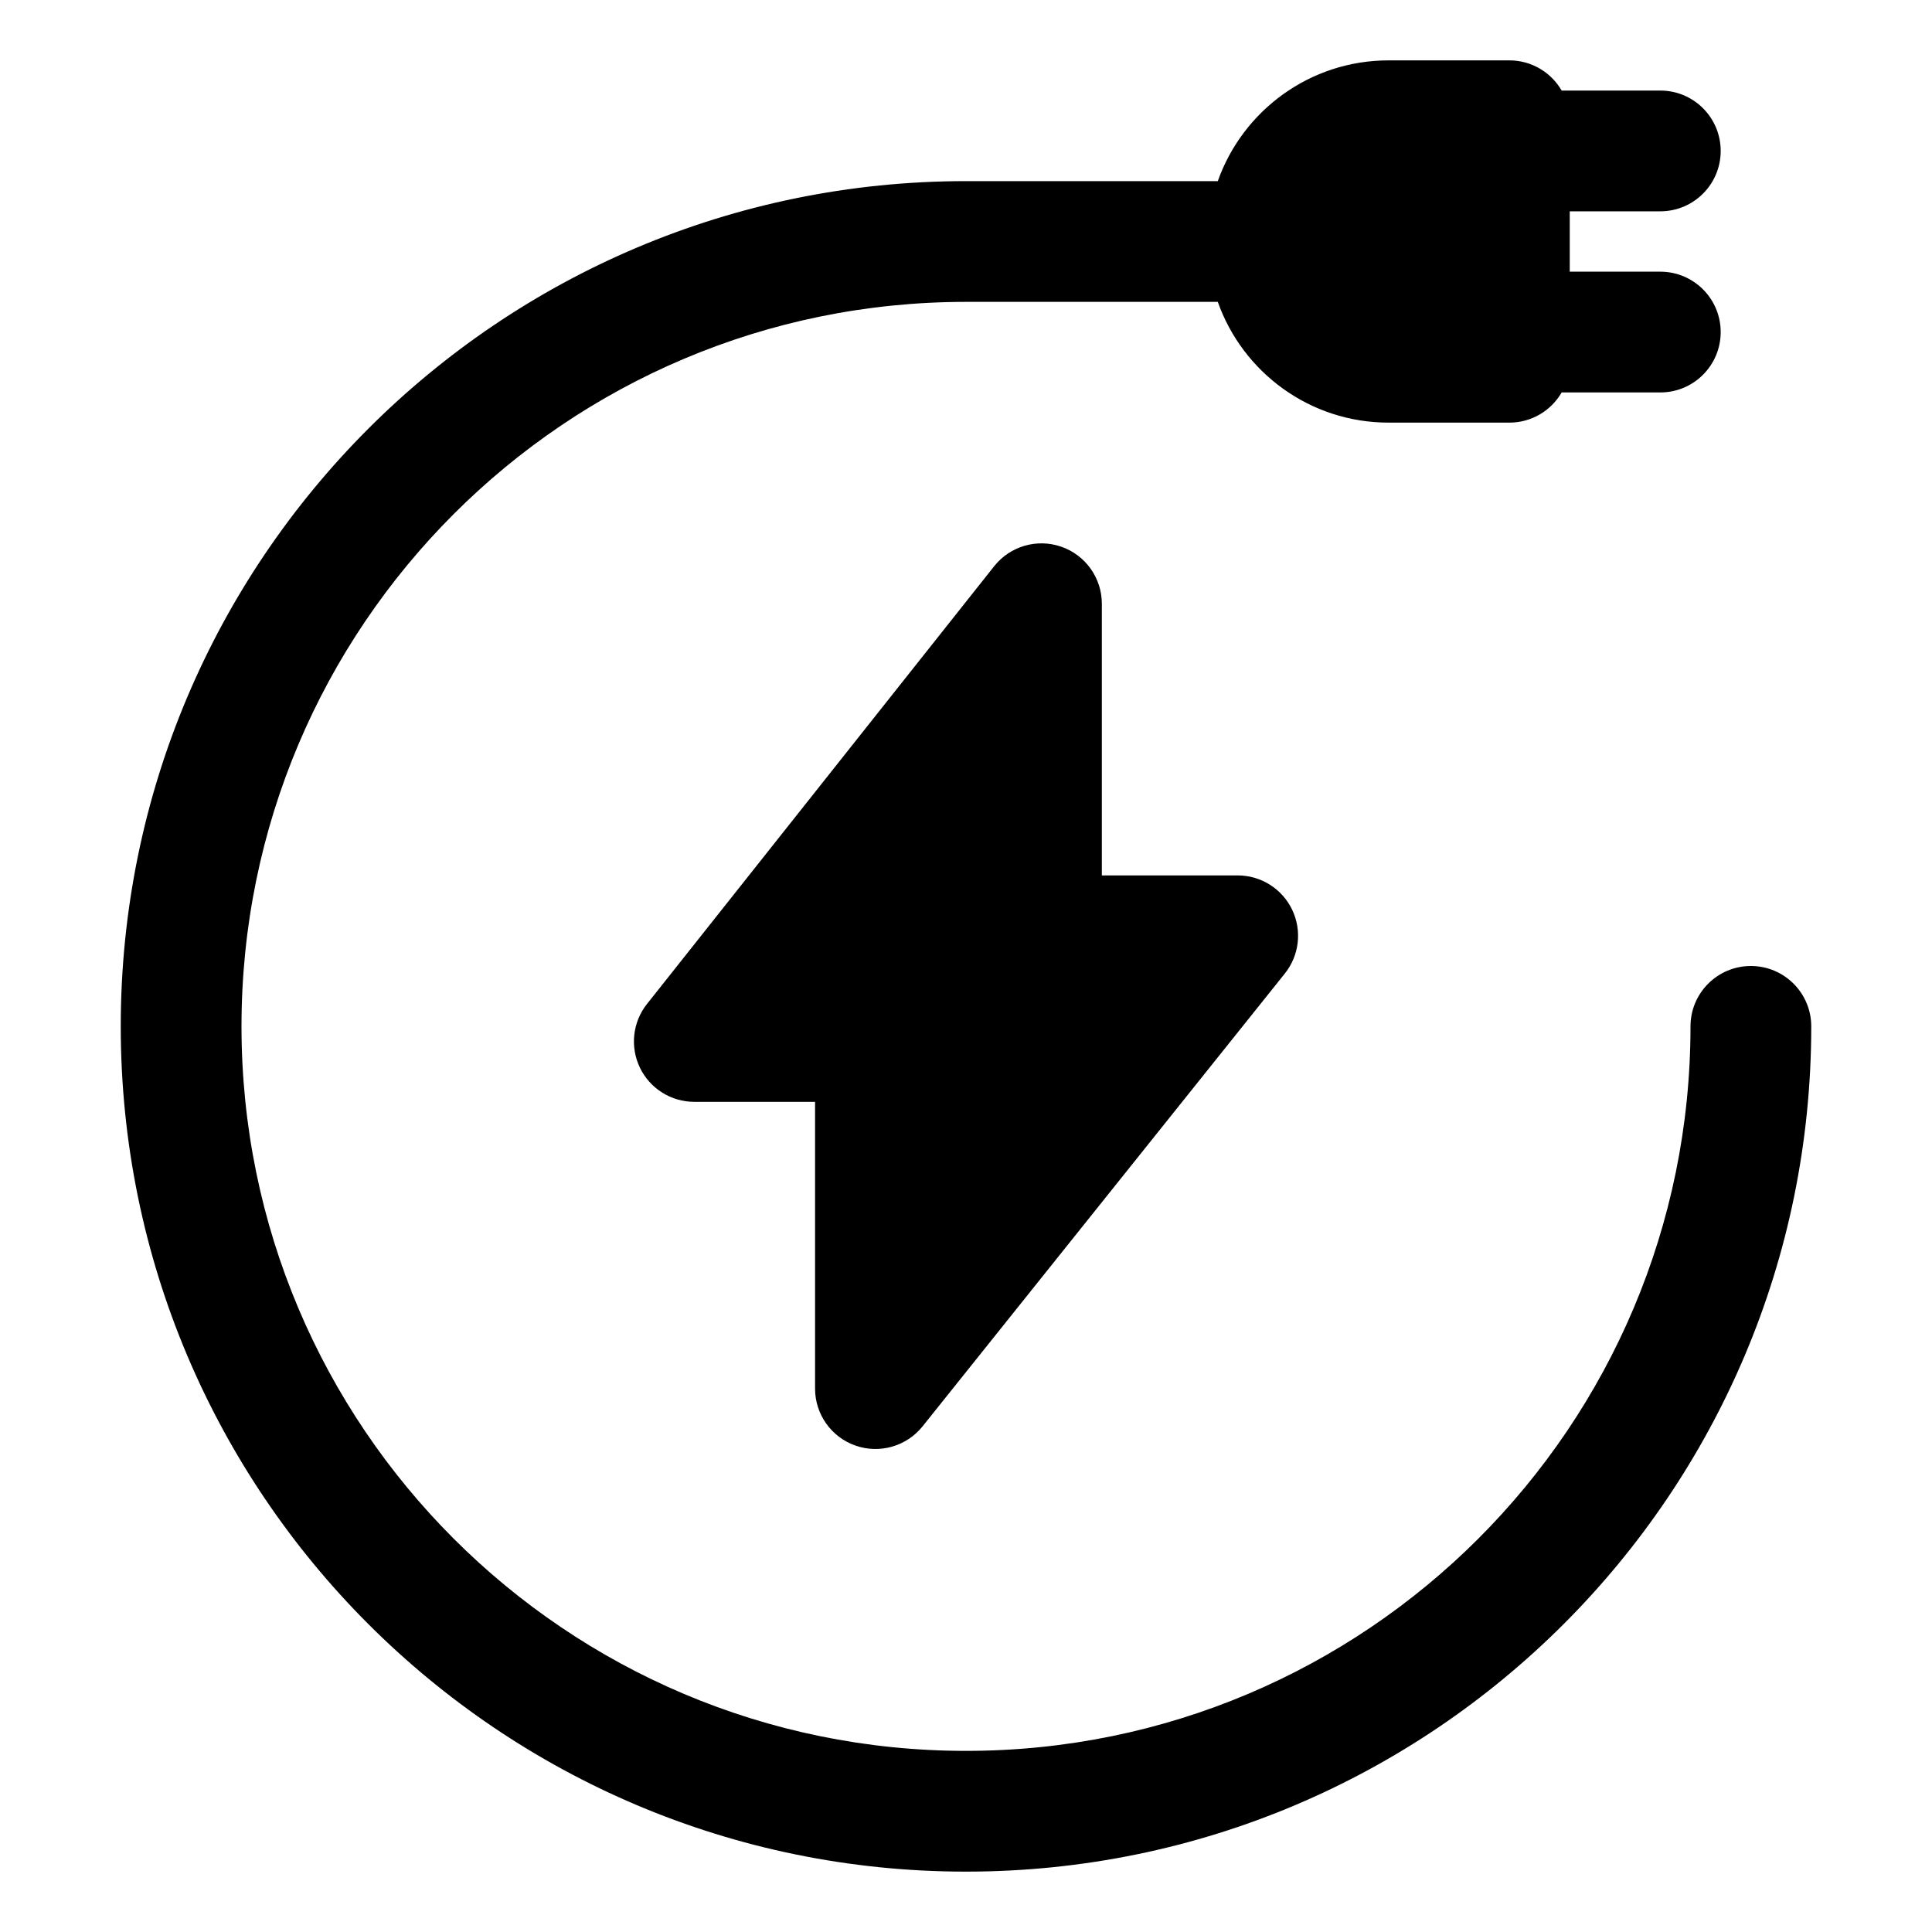
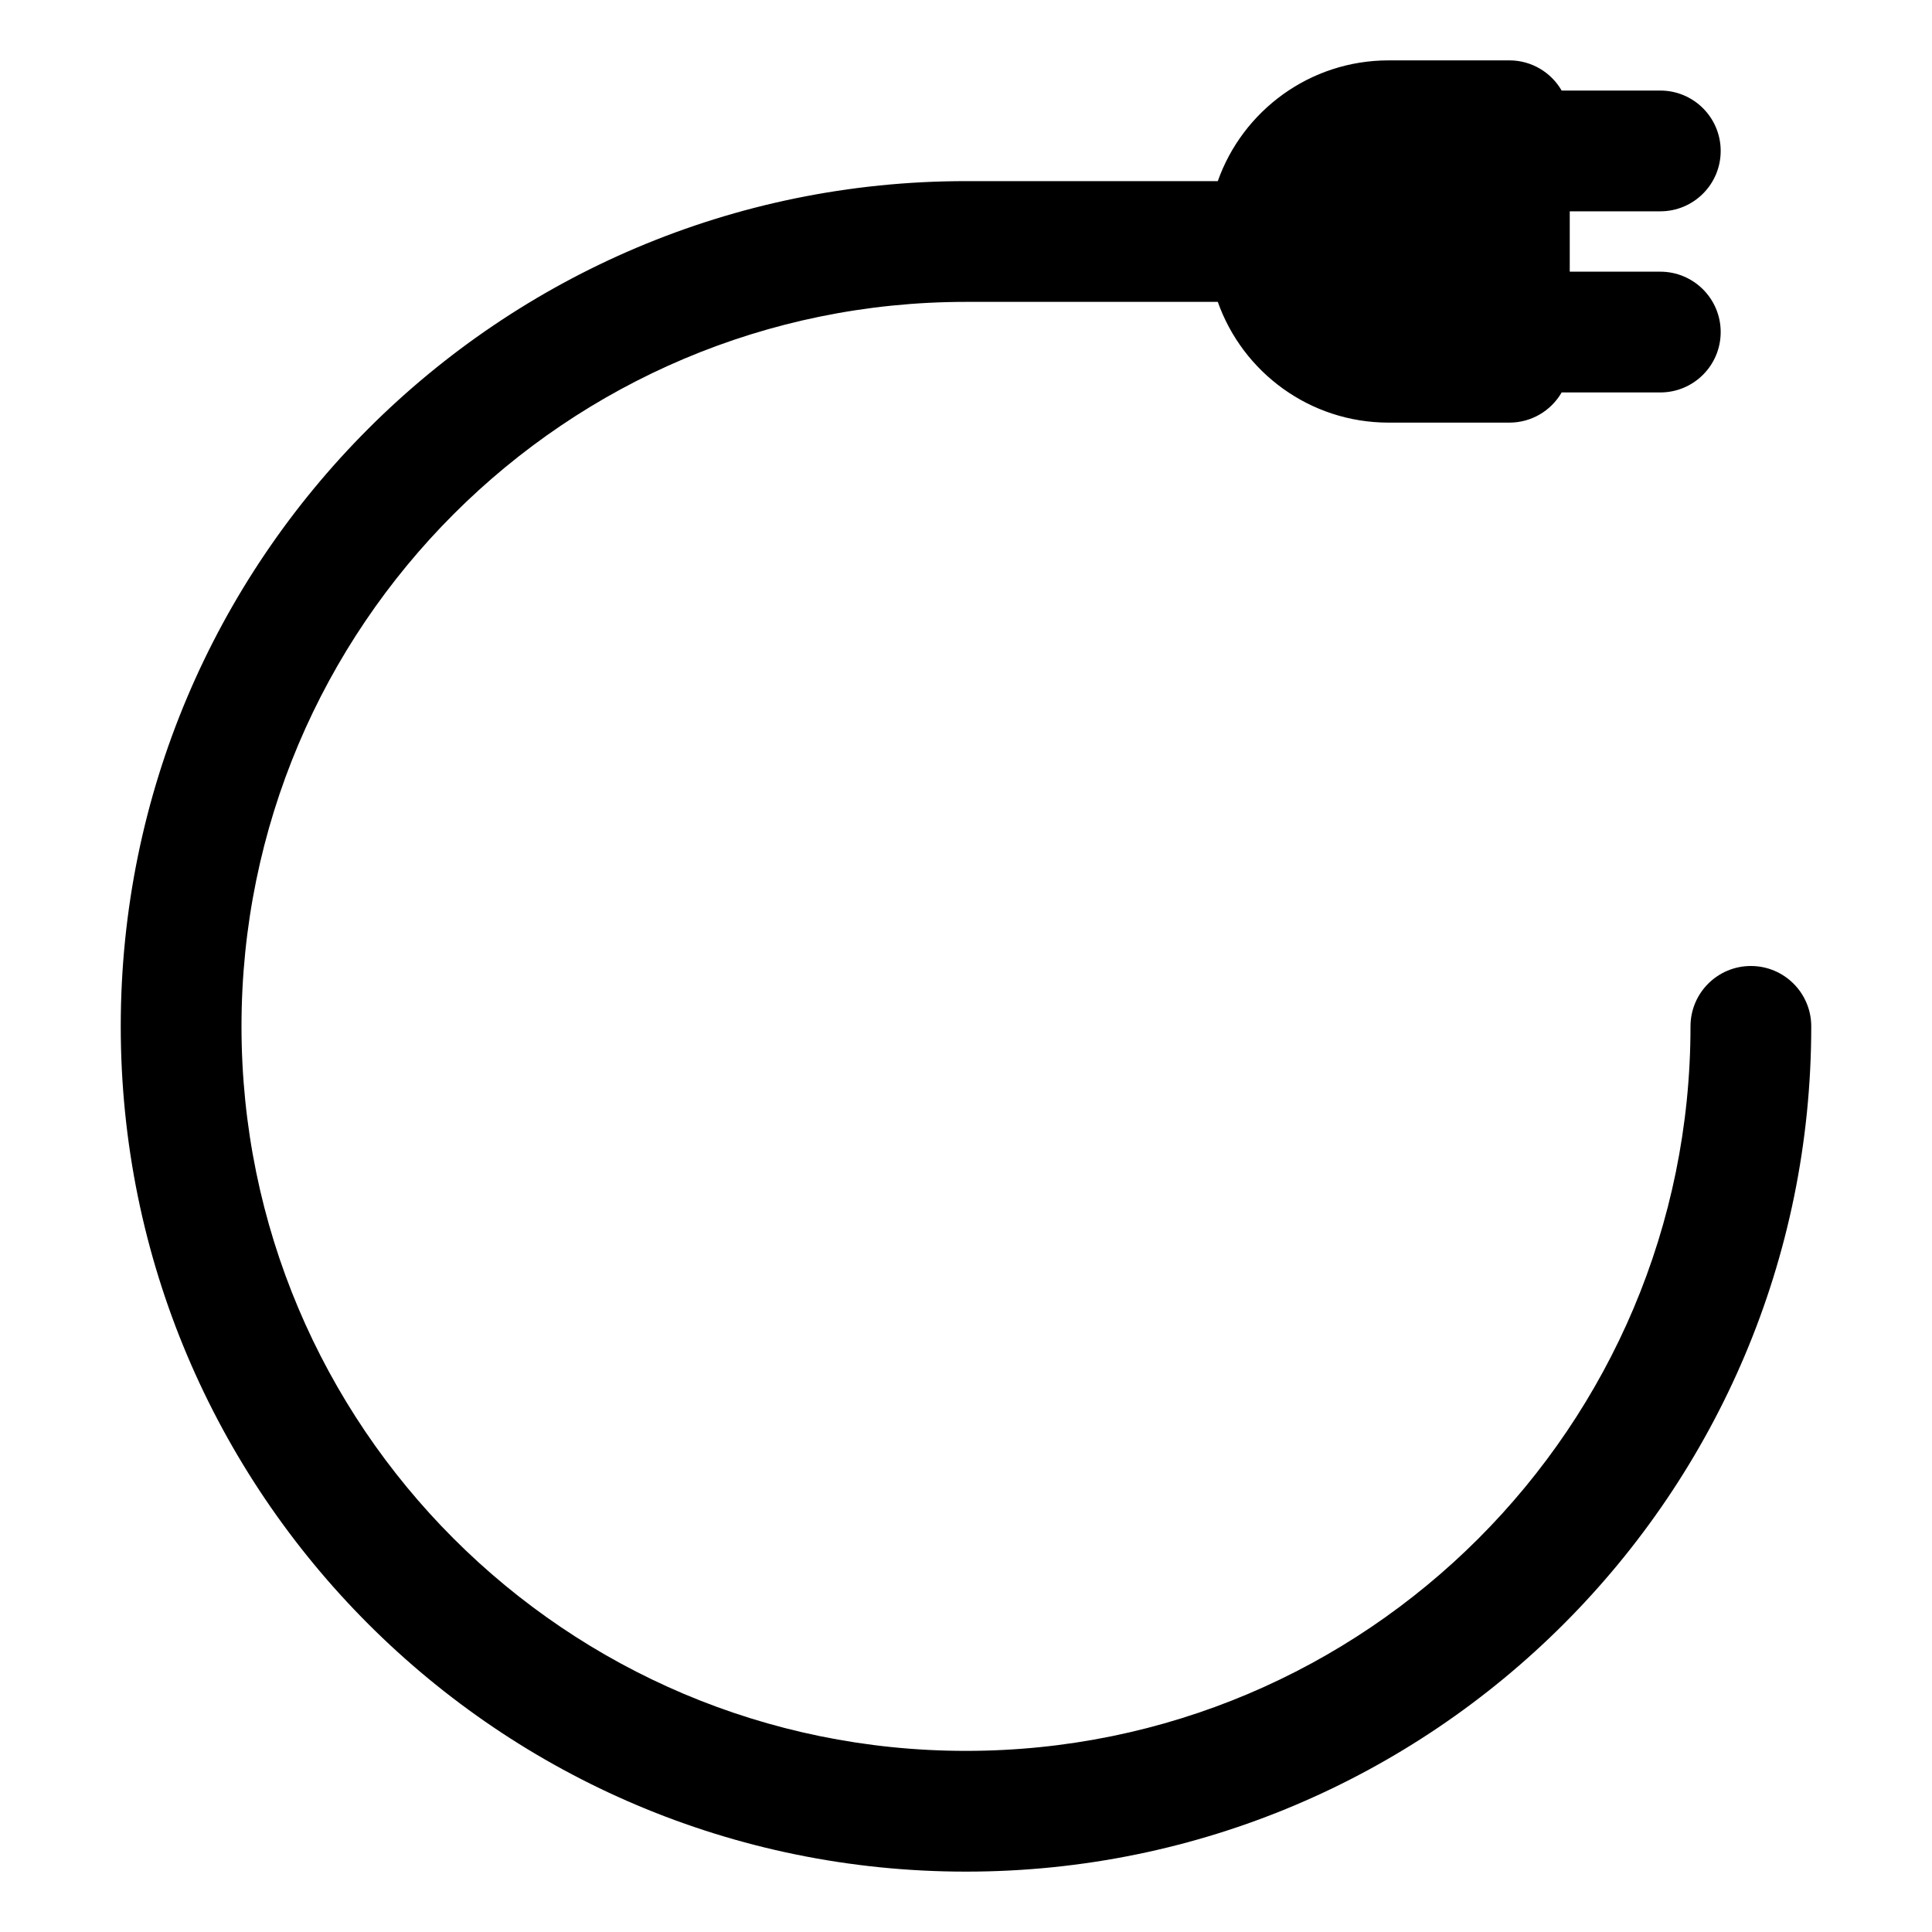
<svg xmlns="http://www.w3.org/2000/svg" fill="none" height="64" viewBox="0 0 64 64" width="64">
  <g fill="rgb(0,0,0)">
    <path d="m46 2c-2.612 0-4.835 1.67-5.659 4h-8.341c-15.464 0-28 12.536-28 28s12.536 28 28 28 28-12.536 28-28c0-1.105-.895-2-2-2s-2 .895-2 2c0 13.255-10.745 24-24 24s-24-10.745-24-24 10.745-24 24-24h8.341c.824 2.33 3.046 4 5.659 4h4c.74 0 1.387-.402 1.732-1h3.268c1.105 0 2-.895 2-2 0-1.105-.895-2-2-2h-3v-2h3c1.105 0 2-.895 2-2s-.895-2-2-2h-3.268c-.346-.598-.992-1-1.732-1z" />
-     <path d="m36.5 20c0-.851-.538-1.609-1.342-1.889-.803-.28-1.696-.021-2.225.646l-11.5 14.5c-.477.601-.568 1.422-.234 2.113.334.691 1.034 1.13 1.801 1.13h4v9.5c0 .849.536 1.606 1.338 1.887.801.281 1.693.025 2.224-.638l12-15c.48-.6.574-1.423.241-2.116-.333-.693-1.034-1.134-1.803-1.134h-4.5z" />
  </g>
</svg>